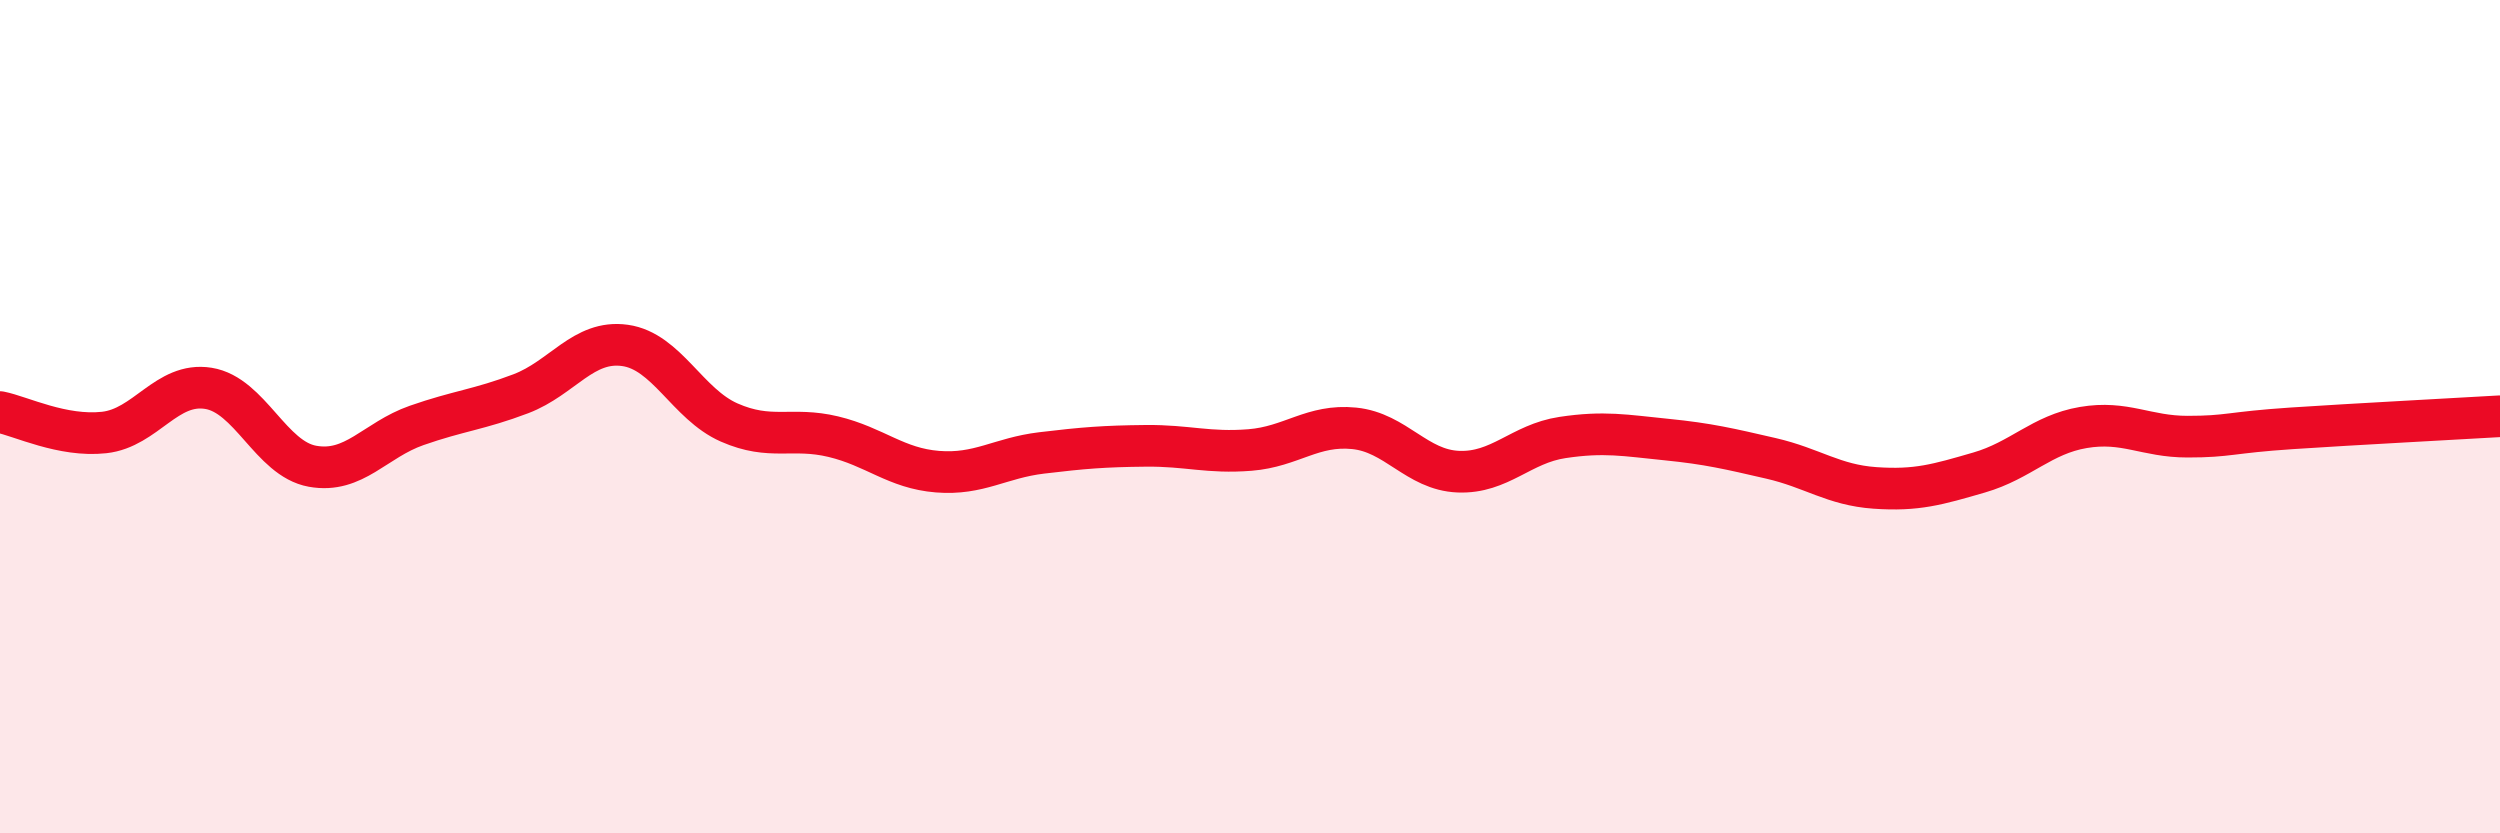
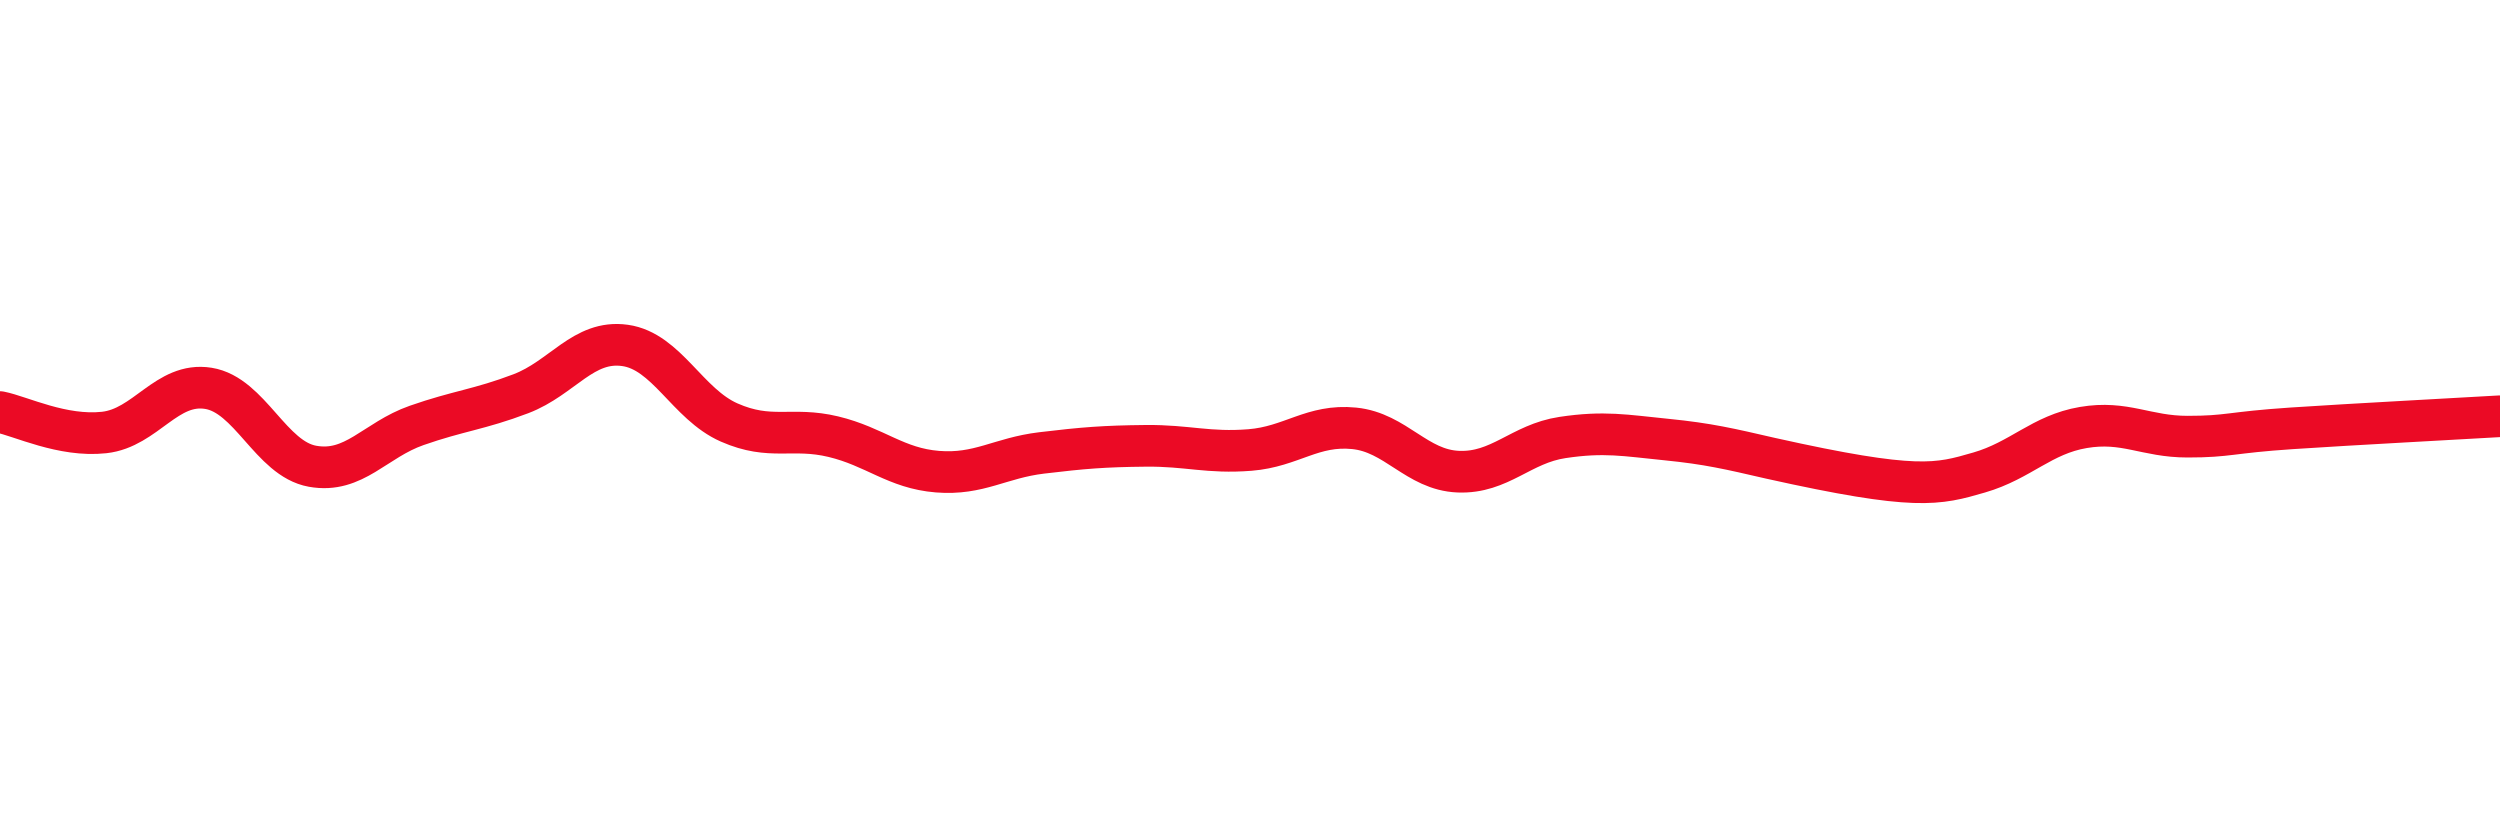
<svg xmlns="http://www.w3.org/2000/svg" width="60" height="20" viewBox="0 0 60 20">
-   <path d="M 0,9.89 C 0.5,9.99 1.5,10.49 2.5,10.38 C 3.5,10.27 4,9.16 5,9.32 C 6,9.48 6.5,11.01 7.5,11.19 C 8.5,11.37 9,10.56 10,10.21 C 11,9.86 11.5,9.83 12.5,9.45 C 13.5,9.07 14,8.15 15,8.29 C 16,8.43 16.5,9.7 17.5,10.14 C 18.5,10.58 19,10.24 20,10.48 C 21,10.72 21.5,11.24 22.5,11.32 C 23.5,11.4 24,10.99 25,10.87 C 26,10.75 26.5,10.71 27.5,10.7 C 28.5,10.69 29,10.88 30,10.8 C 31,10.72 31.5,10.18 32.5,10.28 C 33.5,10.38 34,11.28 35,11.32 C 36,11.36 36.5,10.65 37.5,10.5 C 38.5,10.35 39,10.45 40,10.55 C 41,10.65 41.5,10.77 42.5,11 C 43.5,11.23 44,11.64 45,11.71 C 46,11.78 46.5,11.63 47.5,11.34 C 48.5,11.05 49,10.43 50,10.26 C 51,10.09 51.5,10.48 52.5,10.48 C 53.5,10.48 53.5,10.38 55,10.28 C 56.5,10.18 59,10.05 60,9.99L60 20L0 20Z" fill="#EB0A25" opacity="0.1" stroke-linecap="round" stroke-linejoin="round" />
-   <path d="M 0,9.89 C 0.5,9.99 1.5,10.49 2.5,10.38 C 3.5,10.27 4,9.16 5,9.32 C 6,9.48 6.5,11.01 7.5,11.19 C 8.5,11.37 9,10.56 10,10.21 C 11,9.86 11.5,9.83 12.5,9.45 C 13.5,9.07 14,8.15 15,8.29 C 16,8.43 16.5,9.7 17.5,10.14 C 18.5,10.58 19,10.24 20,10.48 C 21,10.72 21.5,11.24 22.5,11.32 C 23.5,11.4 24,10.99 25,10.87 C 26,10.75 26.5,10.71 27.5,10.7 C 28.5,10.69 29,10.88 30,10.8 C 31,10.72 31.5,10.18 32.5,10.28 C 33.5,10.38 34,11.28 35,11.32 C 36,11.36 36.5,10.65 37.5,10.5 C 38.5,10.35 39,10.45 40,10.55 C 41,10.65 41.5,10.77 42.5,11 C 43.5,11.23 44,11.64 45,11.71 C 46,11.78 46.5,11.63 47.5,11.34 C 48.5,11.05 49,10.43 50,10.26 C 51,10.09 51.5,10.48 52.5,10.48 C 53.5,10.48 53.5,10.38 55,10.28 C 56.5,10.18 59,10.05 60,9.99" stroke="#EB0A25" stroke-width="1" fill="none" stroke-linecap="round" stroke-linejoin="round" />
+   <path d="M 0,9.89 C 0.5,9.99 1.5,10.49 2.5,10.38 C 3.5,10.27 4,9.16 5,9.32 C 6,9.48 6.5,11.01 7.5,11.19 C 8.5,11.37 9,10.56 10,10.21 C 11,9.86 11.5,9.83 12.5,9.45 C 13.5,9.07 14,8.15 15,8.29 C 16,8.43 16.5,9.7 17.5,10.14 C 18.5,10.58 19,10.24 20,10.48 C 21,10.72 21.5,11.24 22.5,11.32 C 23.5,11.4 24,10.99 25,10.87 C 26,10.75 26.5,10.71 27.5,10.7 C 28.5,10.69 29,10.88 30,10.8 C 31,10.72 31.5,10.18 32.5,10.28 C 33.5,10.38 34,11.28 35,11.32 C 36,11.36 36.5,10.65 37.5,10.5 C 38.5,10.35 39,10.45 40,10.55 C 41,10.65 41.5,10.77 42.5,11 C 46,11.78 46.5,11.63 47.5,11.34 C 48.5,11.05 49,10.43 50,10.26 C 51,10.09 51.5,10.48 52.5,10.48 C 53.5,10.48 53.5,10.38 55,10.28 C 56.5,10.18 59,10.05 60,9.99" stroke="#EB0A25" stroke-width="1" fill="none" stroke-linecap="round" stroke-linejoin="round" />
</svg>